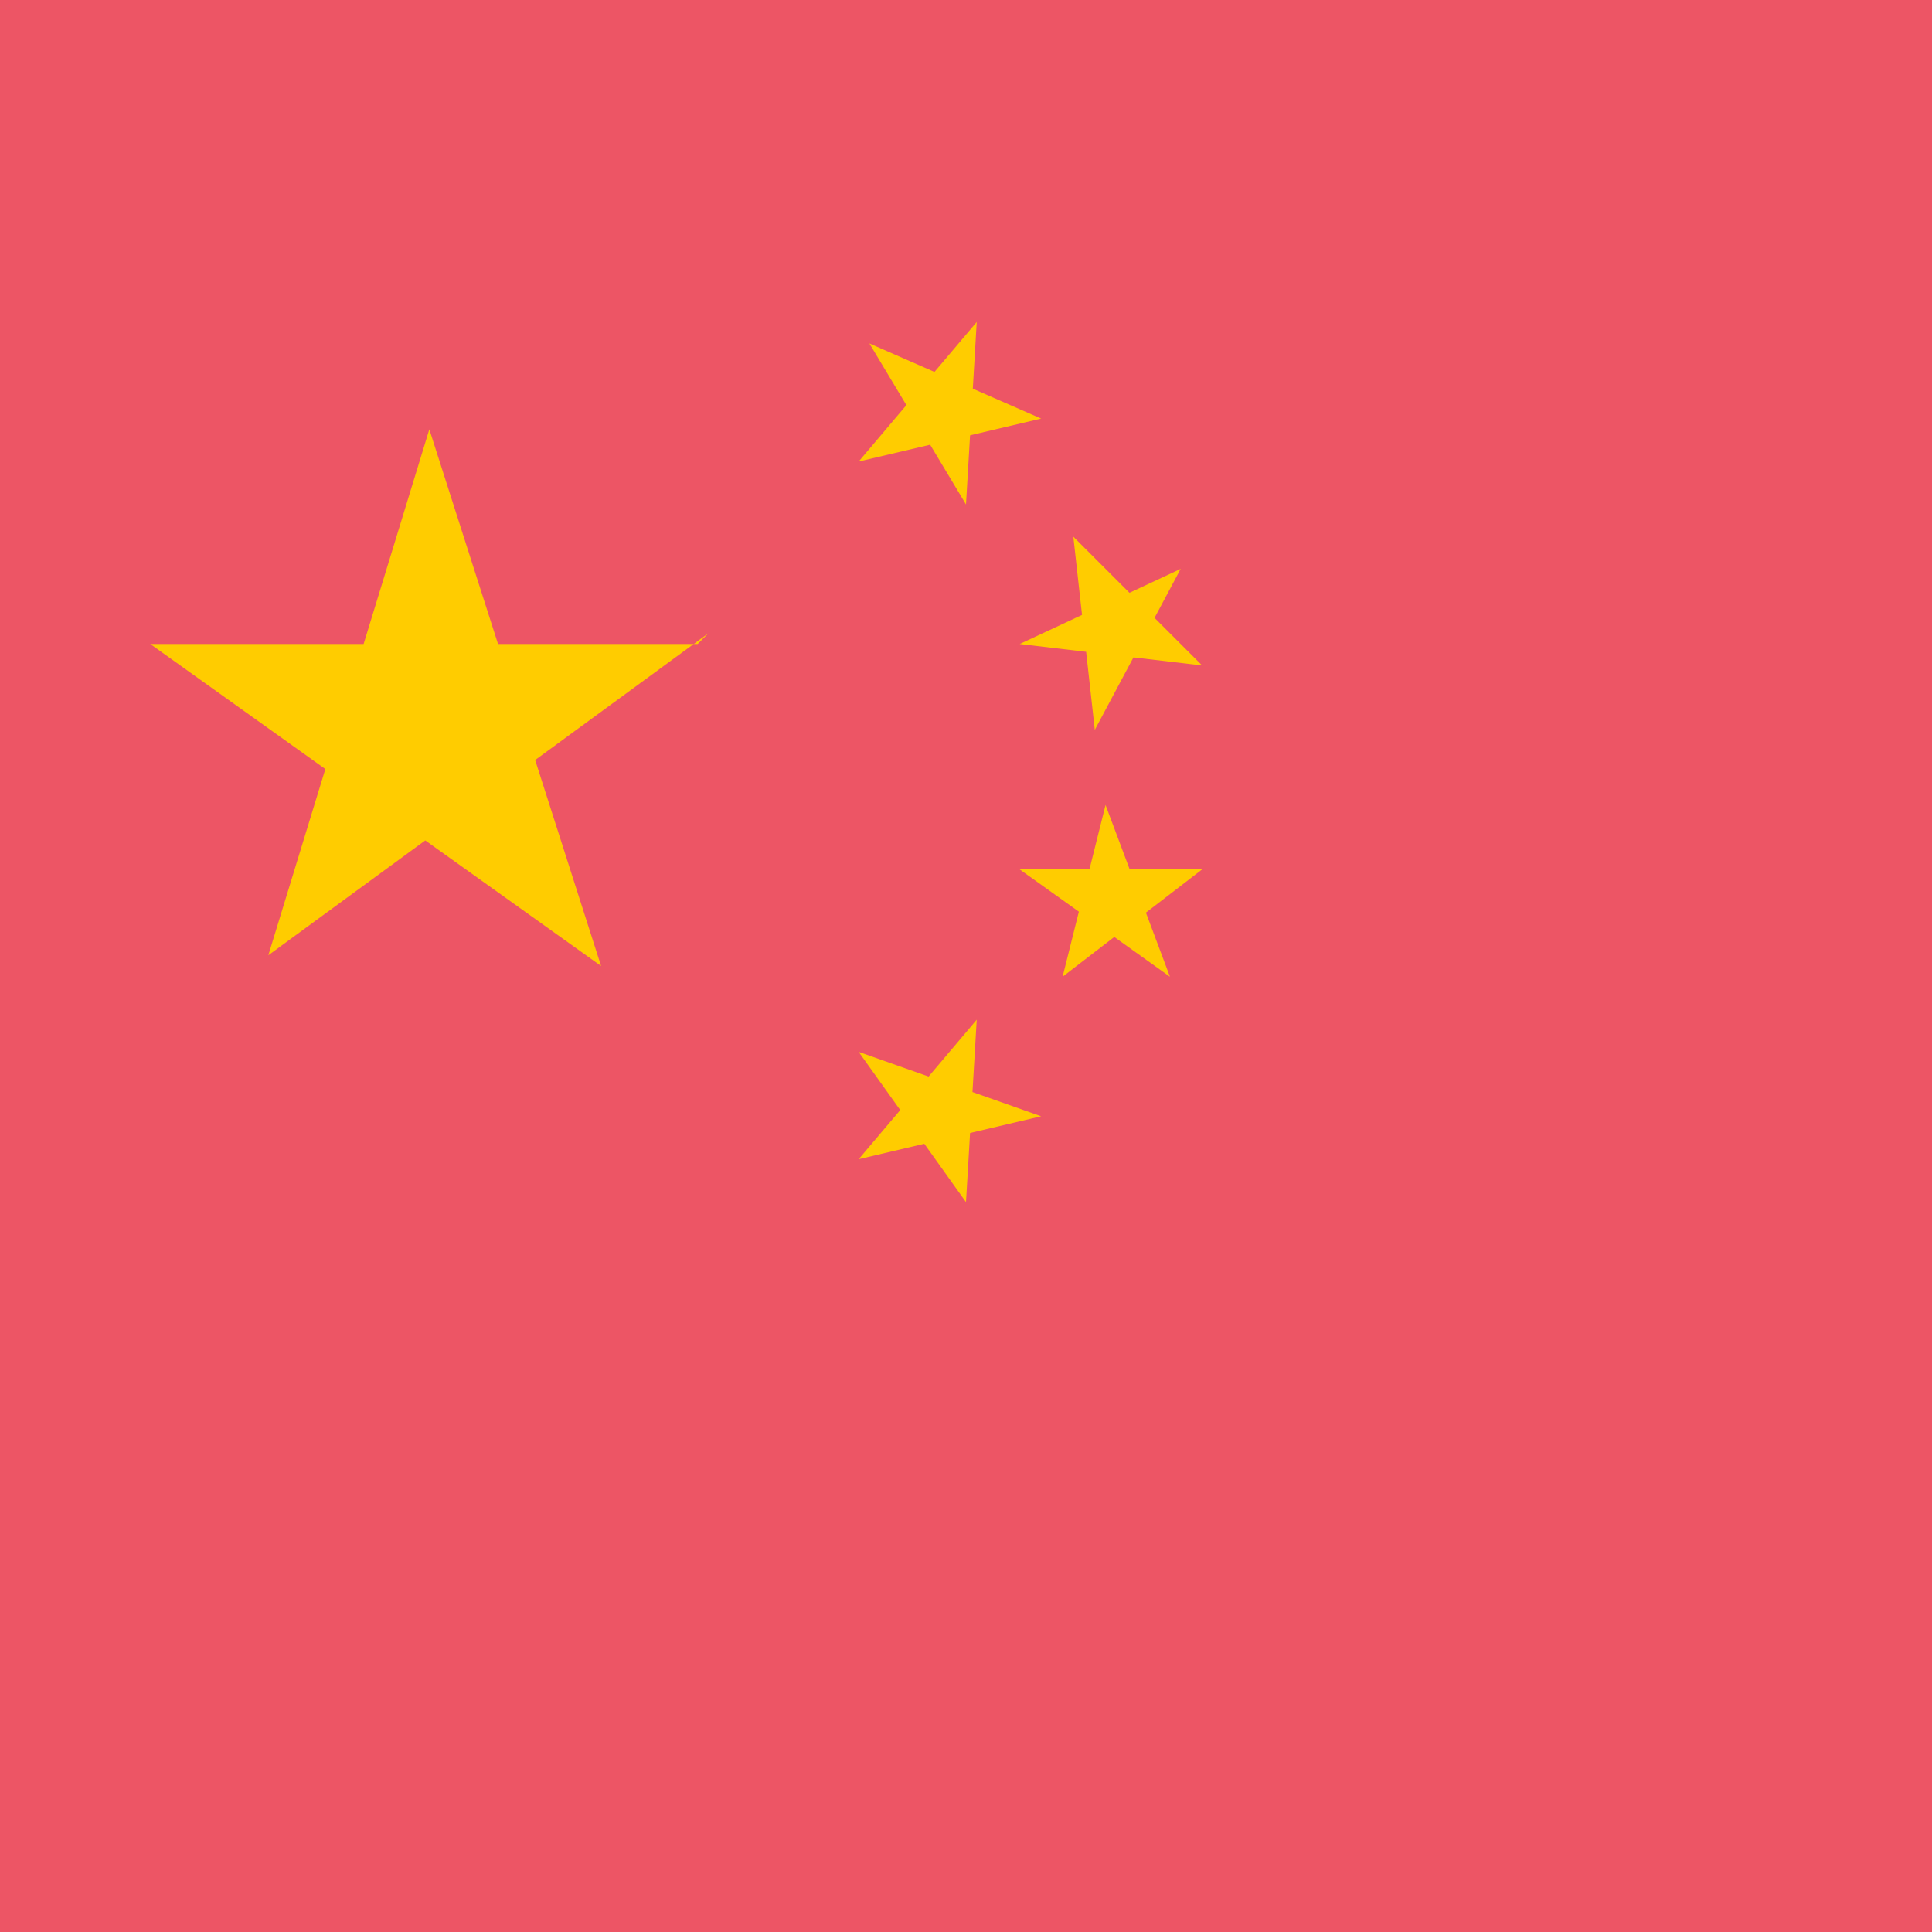
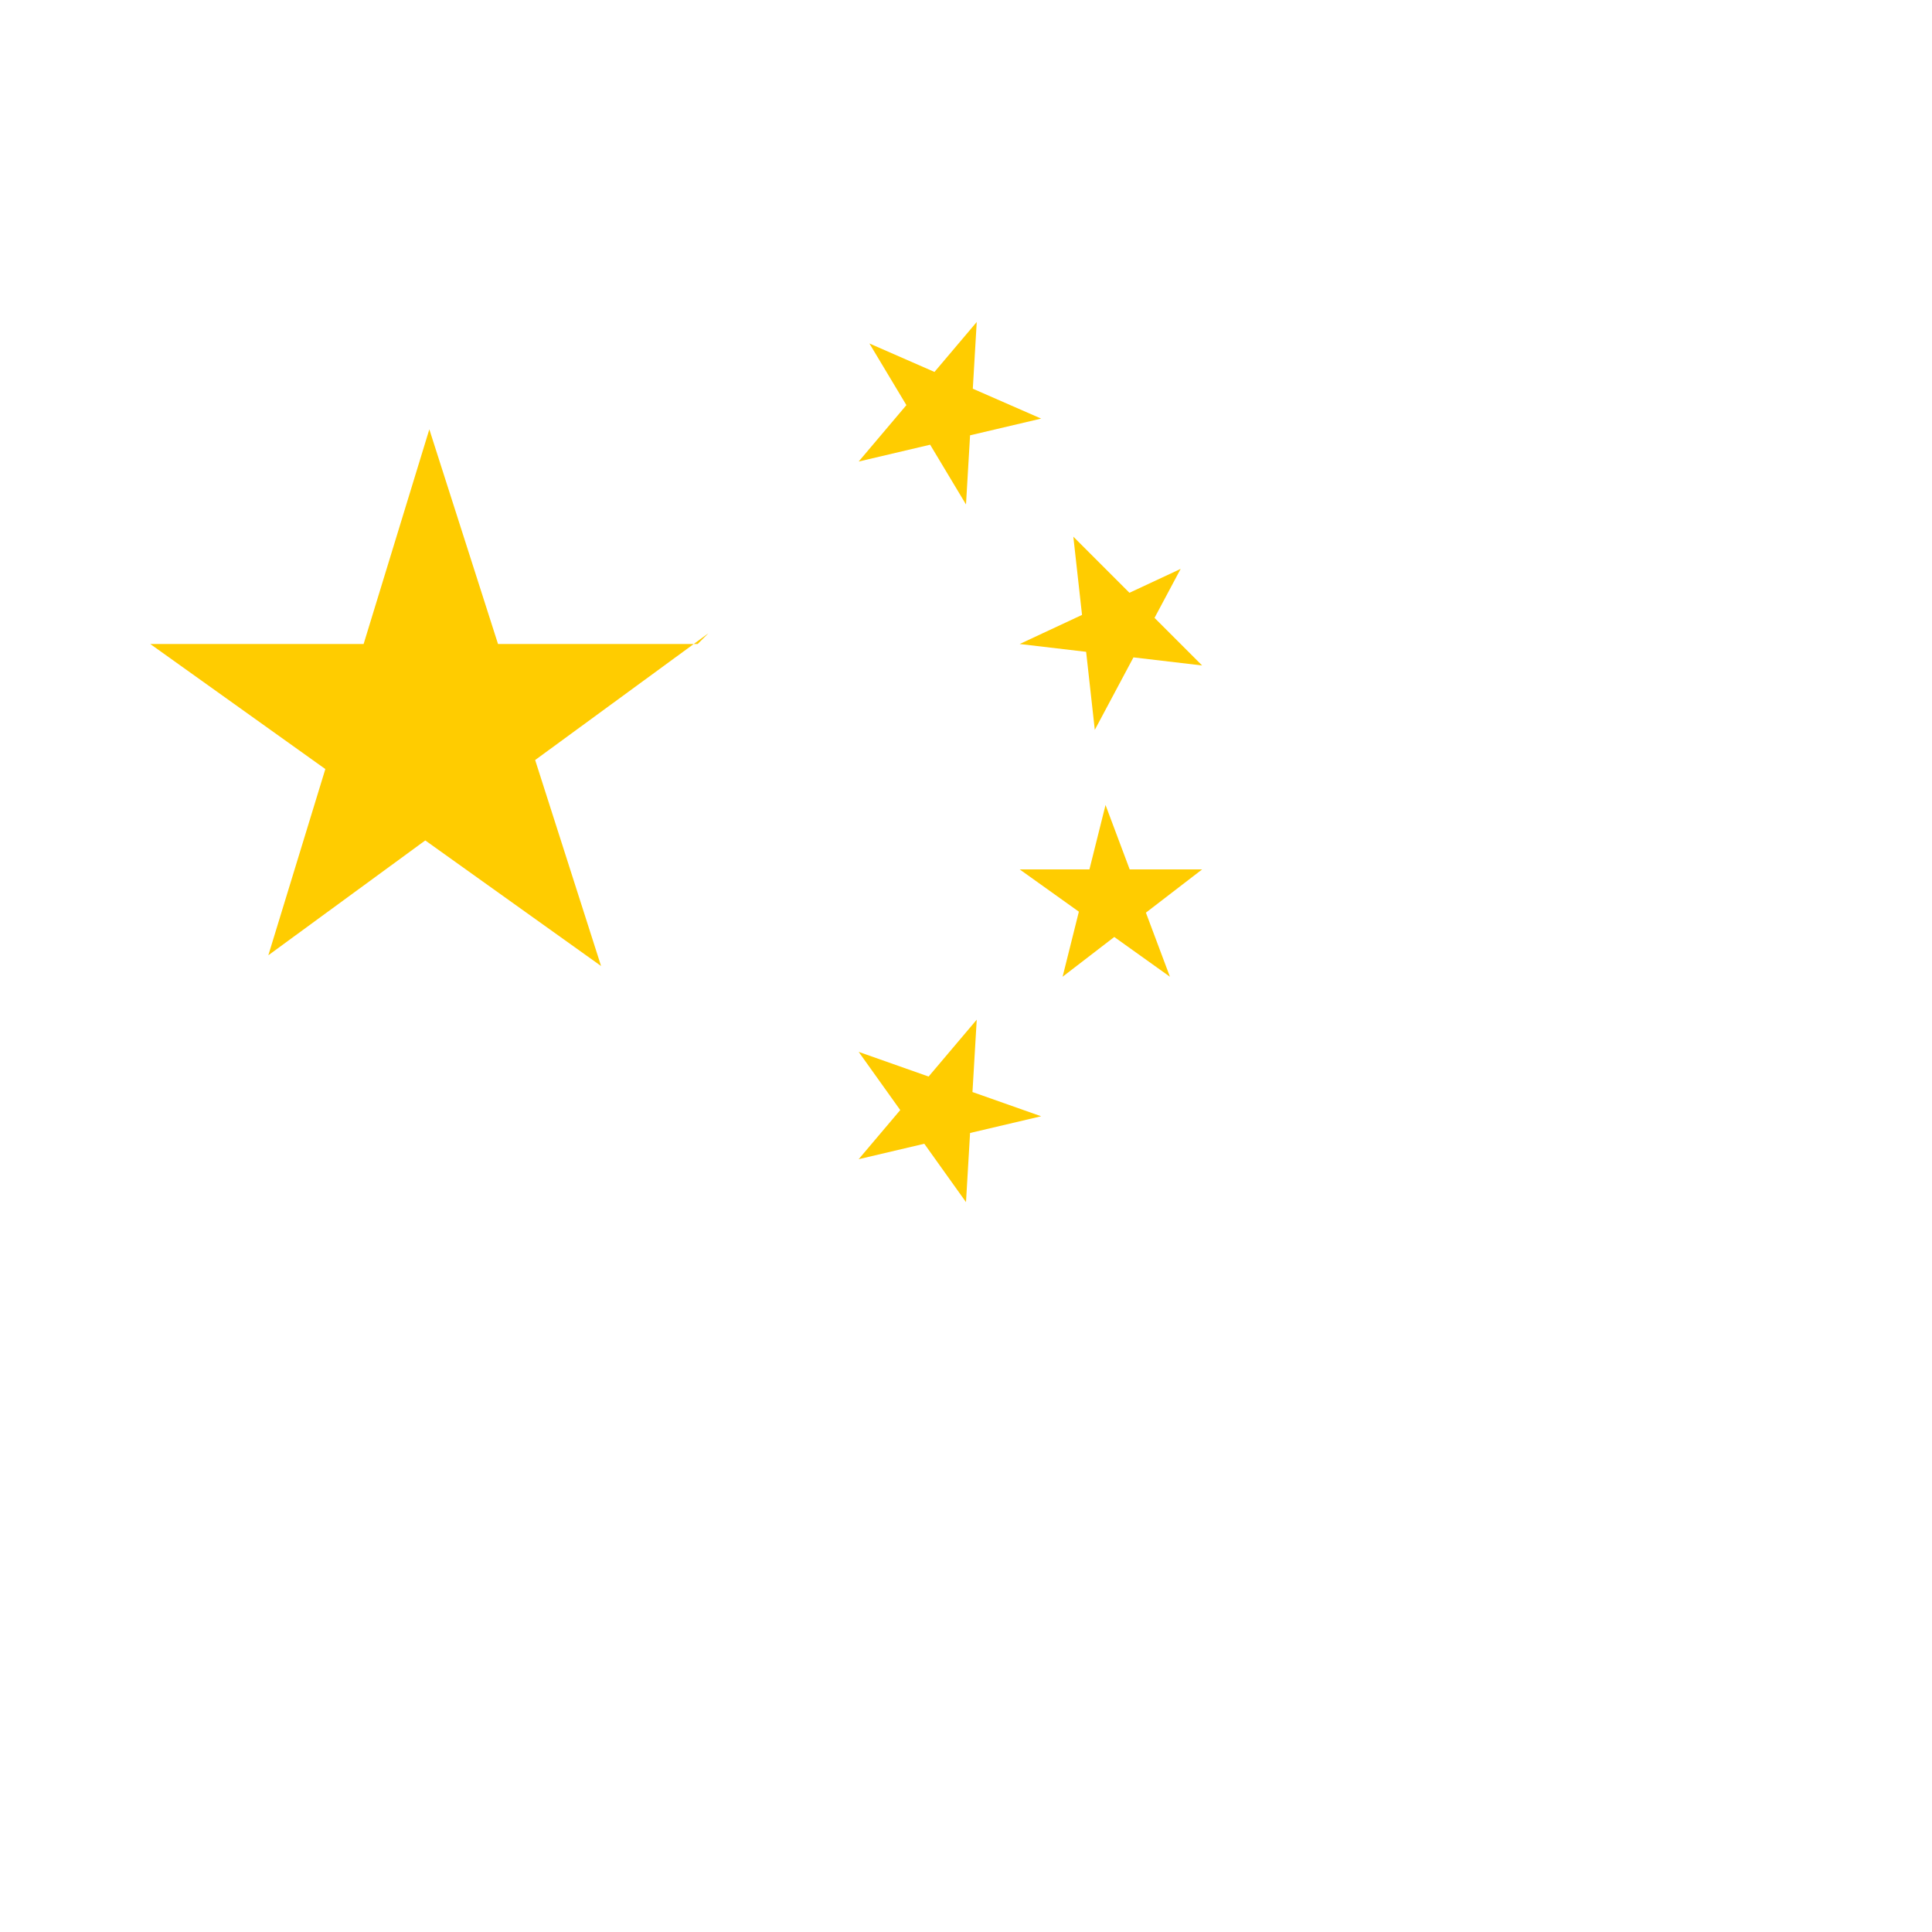
<svg xmlns="http://www.w3.org/2000/svg" width="18" height="18" viewBox="0 0 18 18">
-   <path fill="#ed5565" d="M0 0h18v18H0z" />
  <path fill="#fc0" d="M6.6 5.9l-4.1 3L4 4l1.6 5-4.2-3h5.1zm1.5-2.7l1.6.7-1.7.4L9.1 3 9 4.7zM10 5l1.2 1.2L9.5 6l1.5-.7-.8 1.5zm.3 2.5l.6 1.6-1.4-1h1.7l-1.3 1zm-1.2 2L9 11.2 8 9.8l1.7.6-1.7.4z" />
</svg>